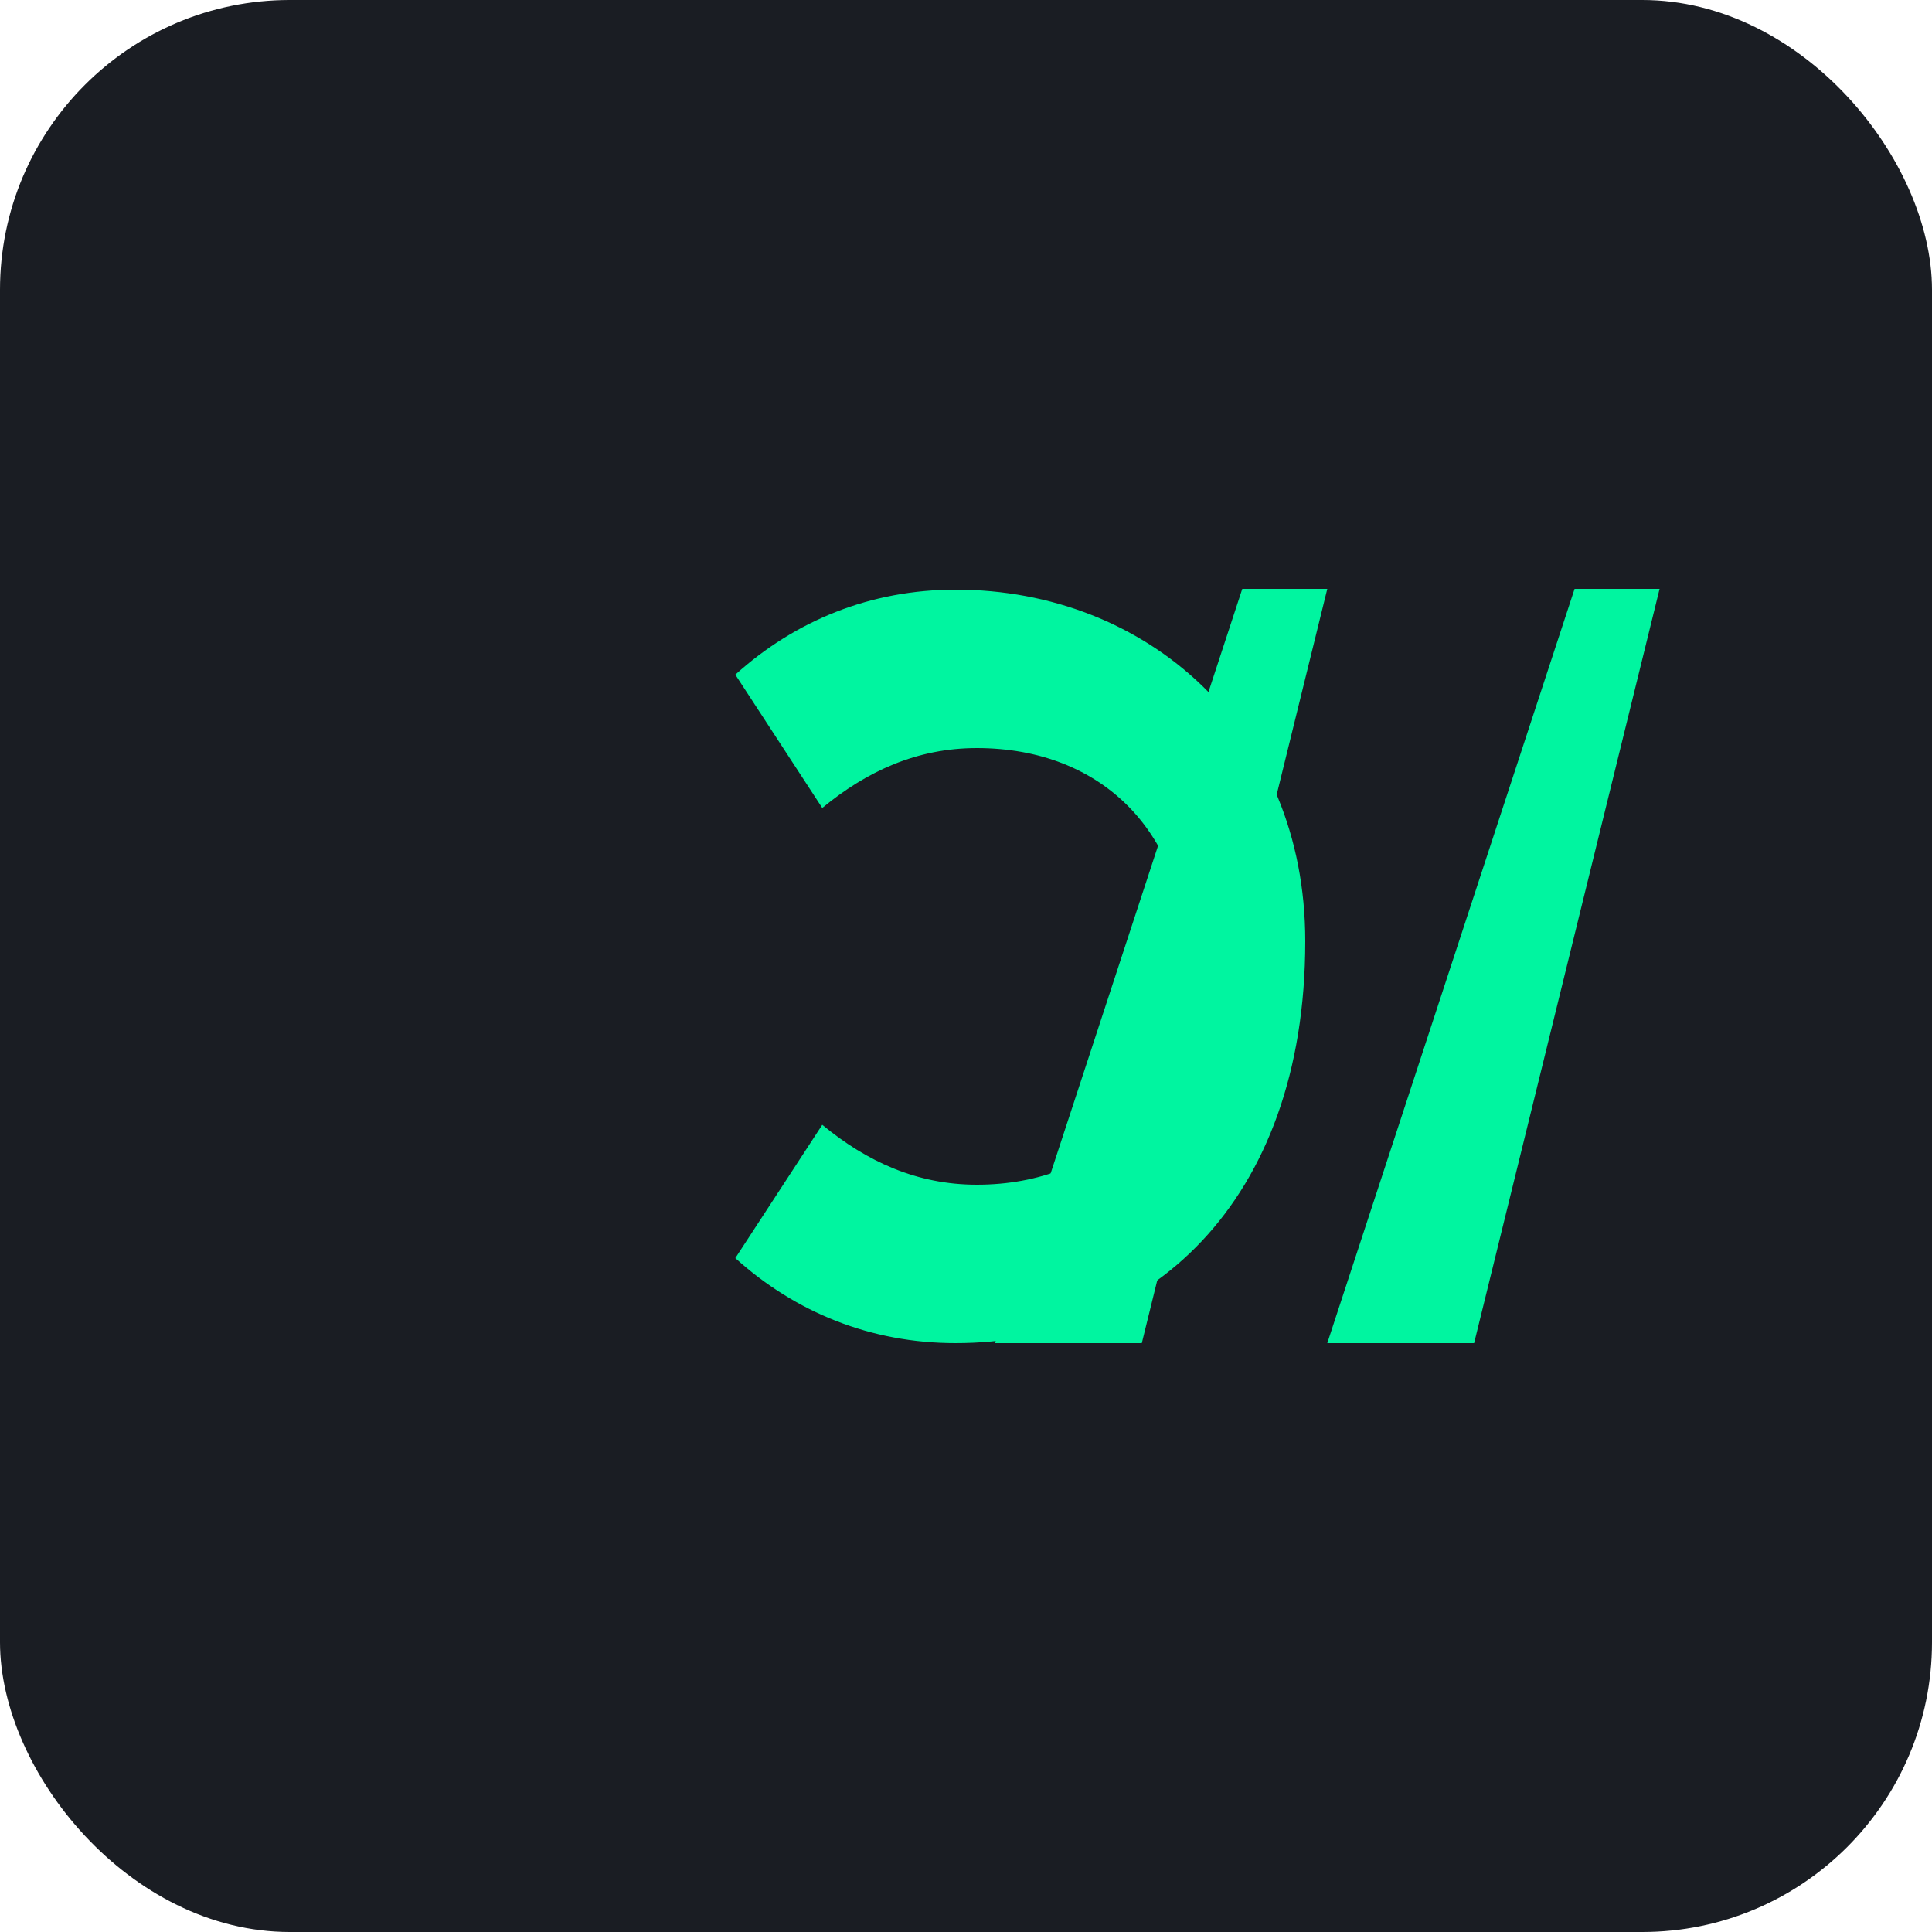
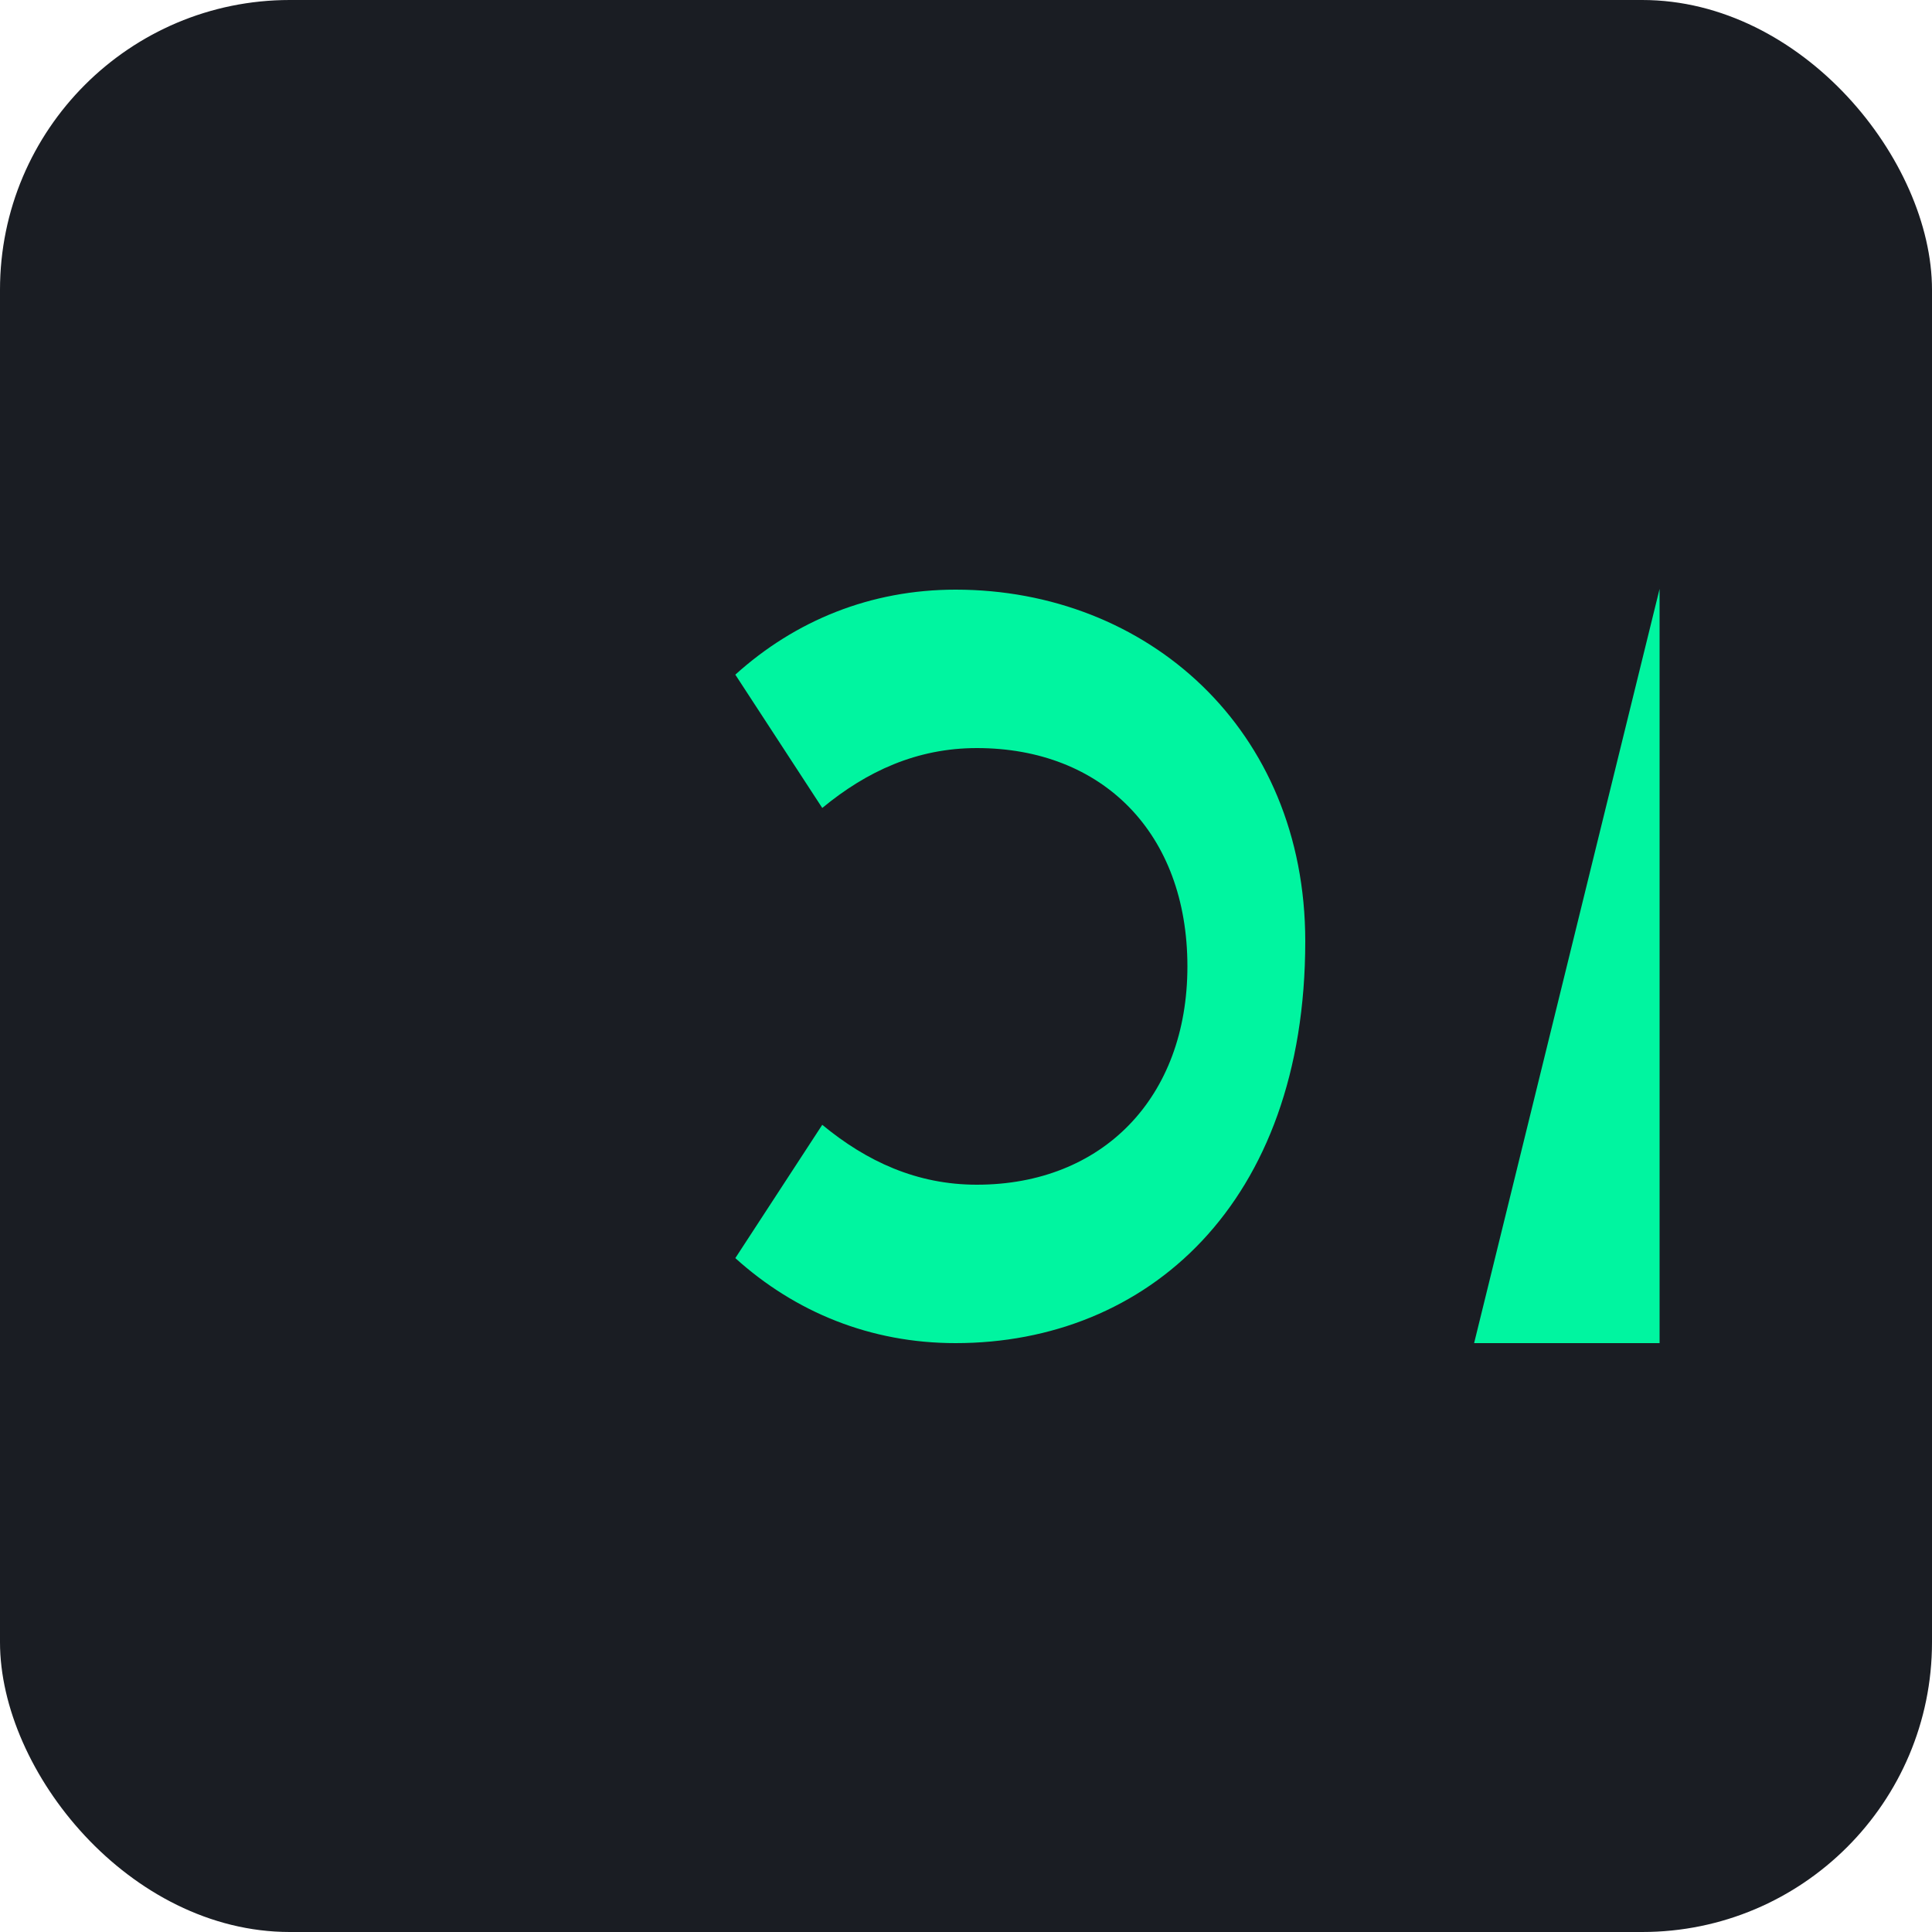
<svg xmlns="http://www.w3.org/2000/svg" width="100" height="100" viewBox="0 0 100 100" fill="none">
  <rect width="100" height="100" rx="15" fill="#1A1D23" />
  <g fill="#00F5A0">
    <path d="M49.46,69.52c-4.4,0-8.3-1.6-11.4-4.4l4.5-6.9c2.3,1.9,4.9,3.1,8,3.1c6.5,0,10.9-4.5,10.9-11.3c0-6.9-4.4-11.3-10.9-11.3c-3.1,0-5.7,1.2-8,3.1l-4.5-6.9c3.1-2.8,7-4.4,11.4-4.4c9.9,0,18.1,7.2,18.1,18.2C67.56,62.32,59.36,69.52,49.46,69.52z" />
-     <path d="M68.7,30.48L59.1,69.52h-7.6l12.8-39.04H68.7z" />
-     <path d="M85.9,30.48L76.3,69.52h-7.6l12.8-39.04H85.9z" />
+     <path d="M85.9,30.48L76.3,69.52h-7.6H85.9z" />
  </g>
</svg>